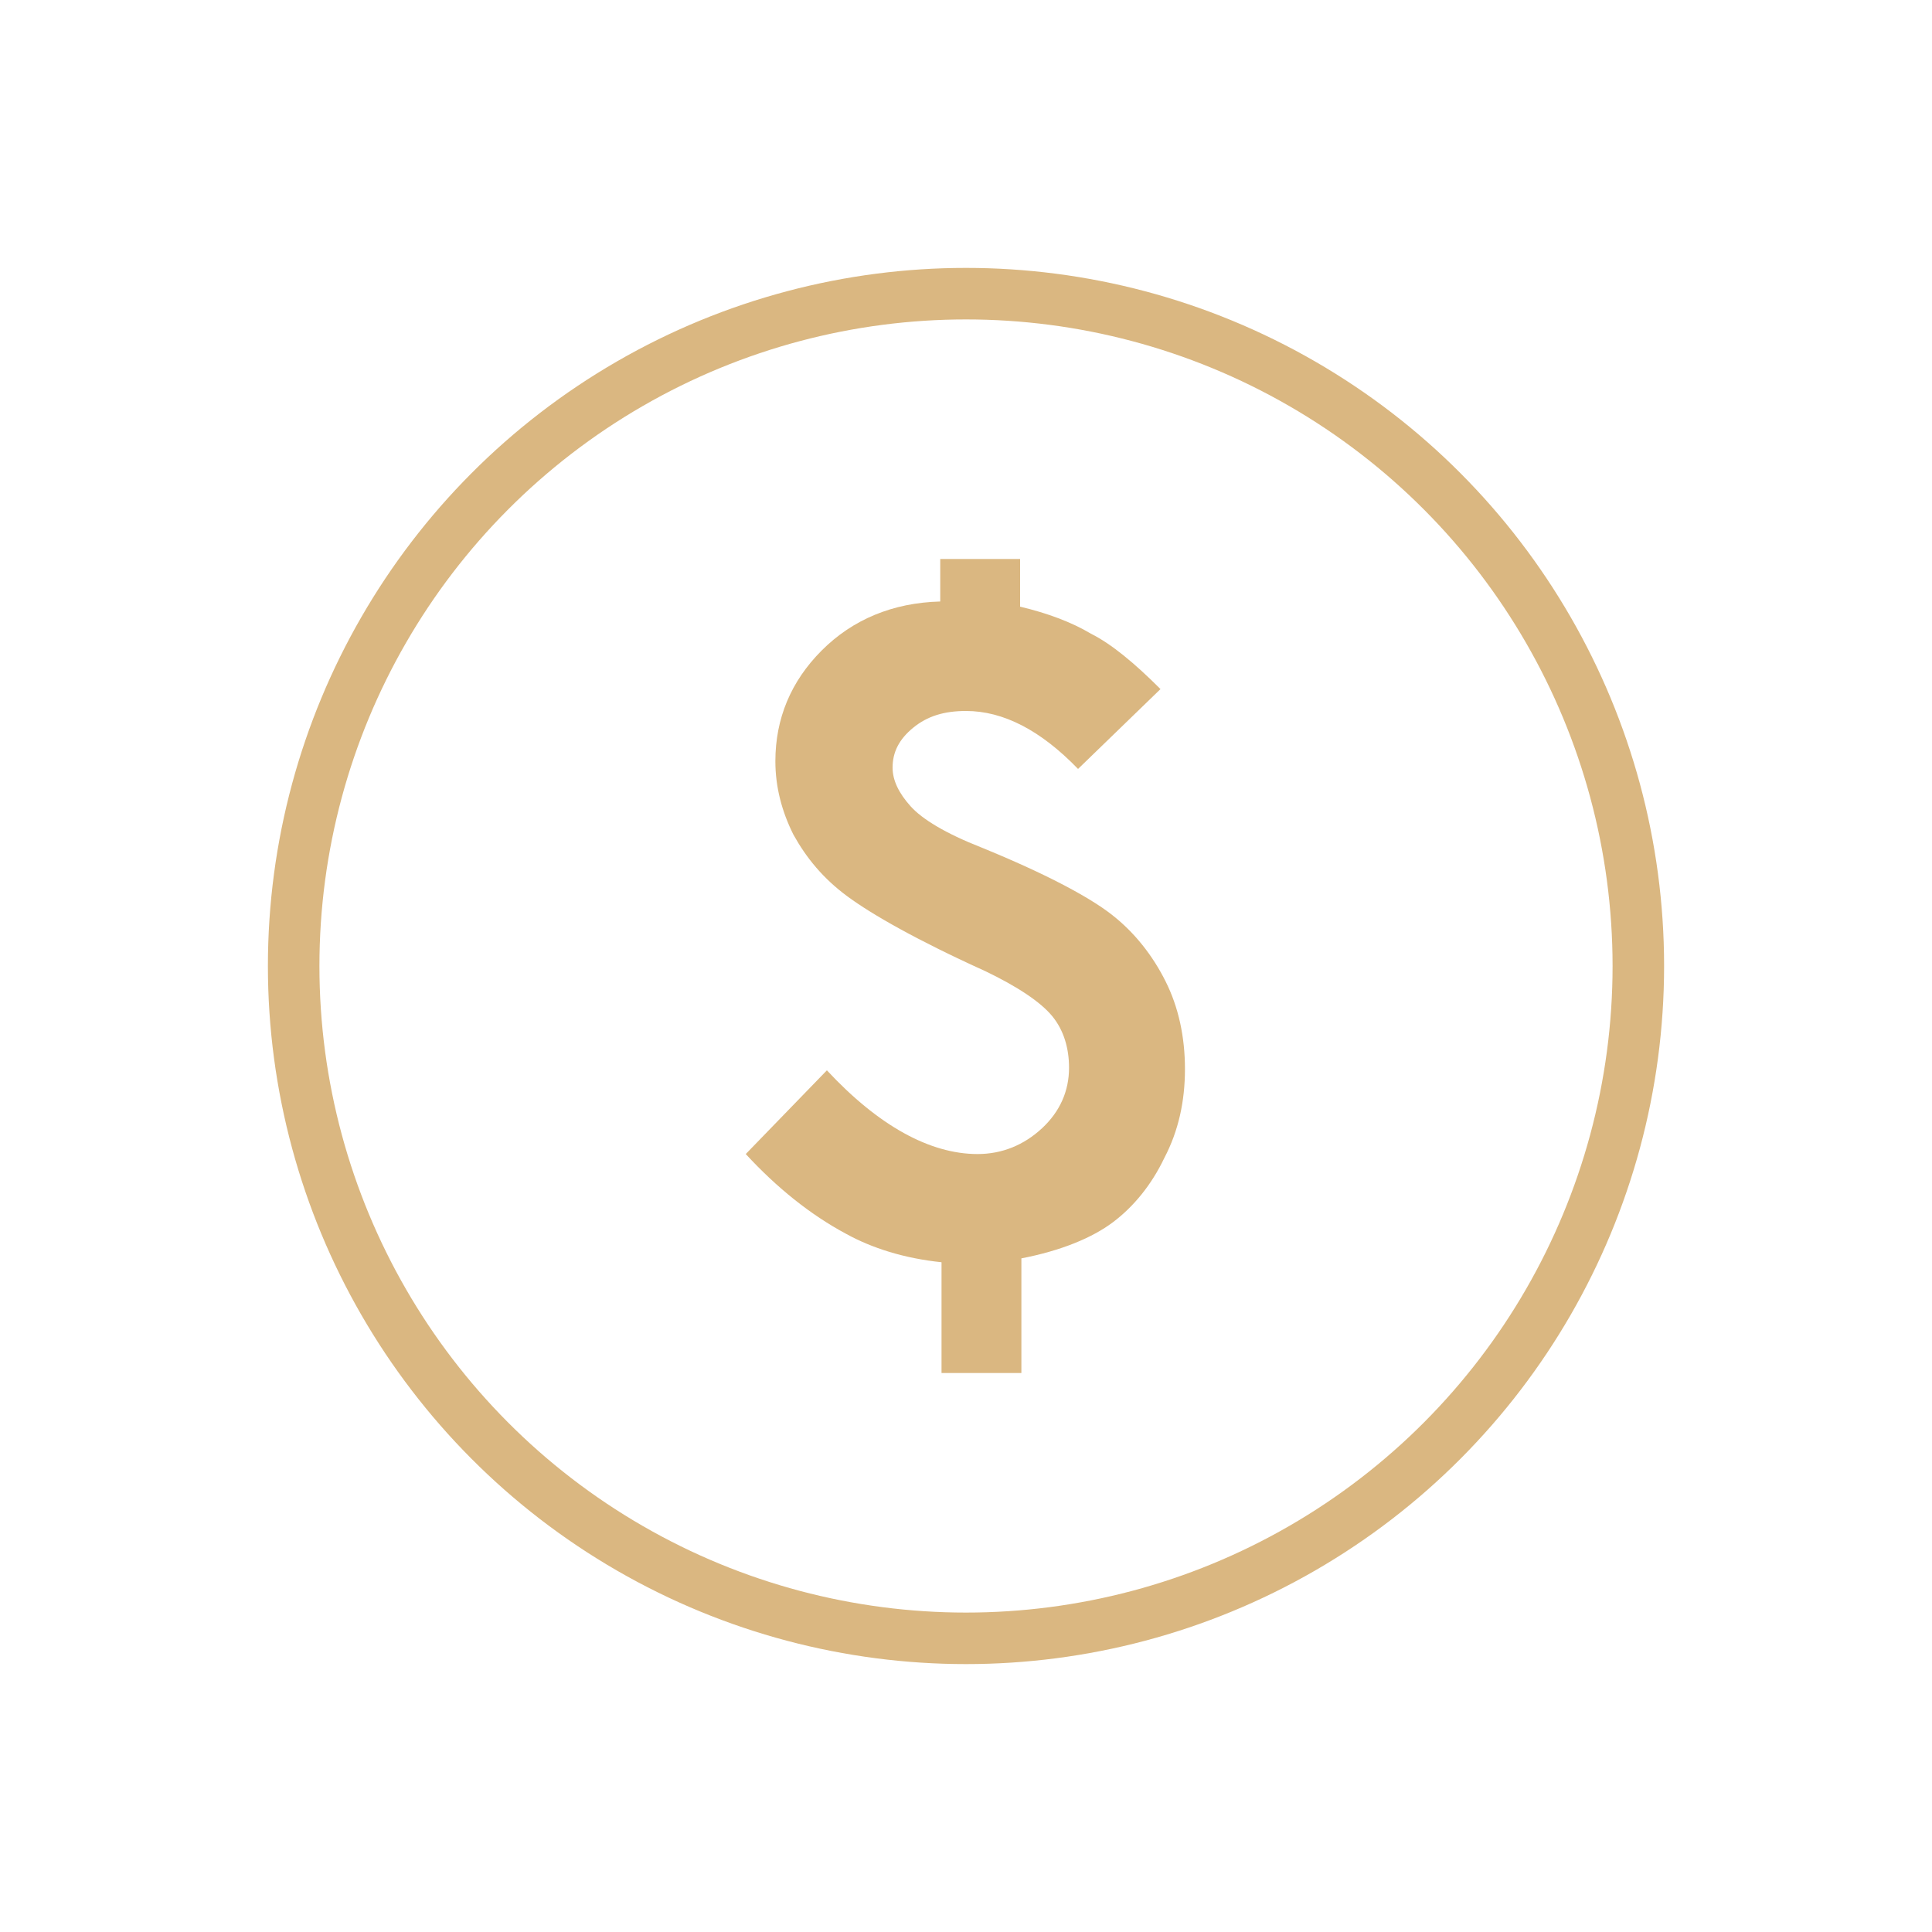
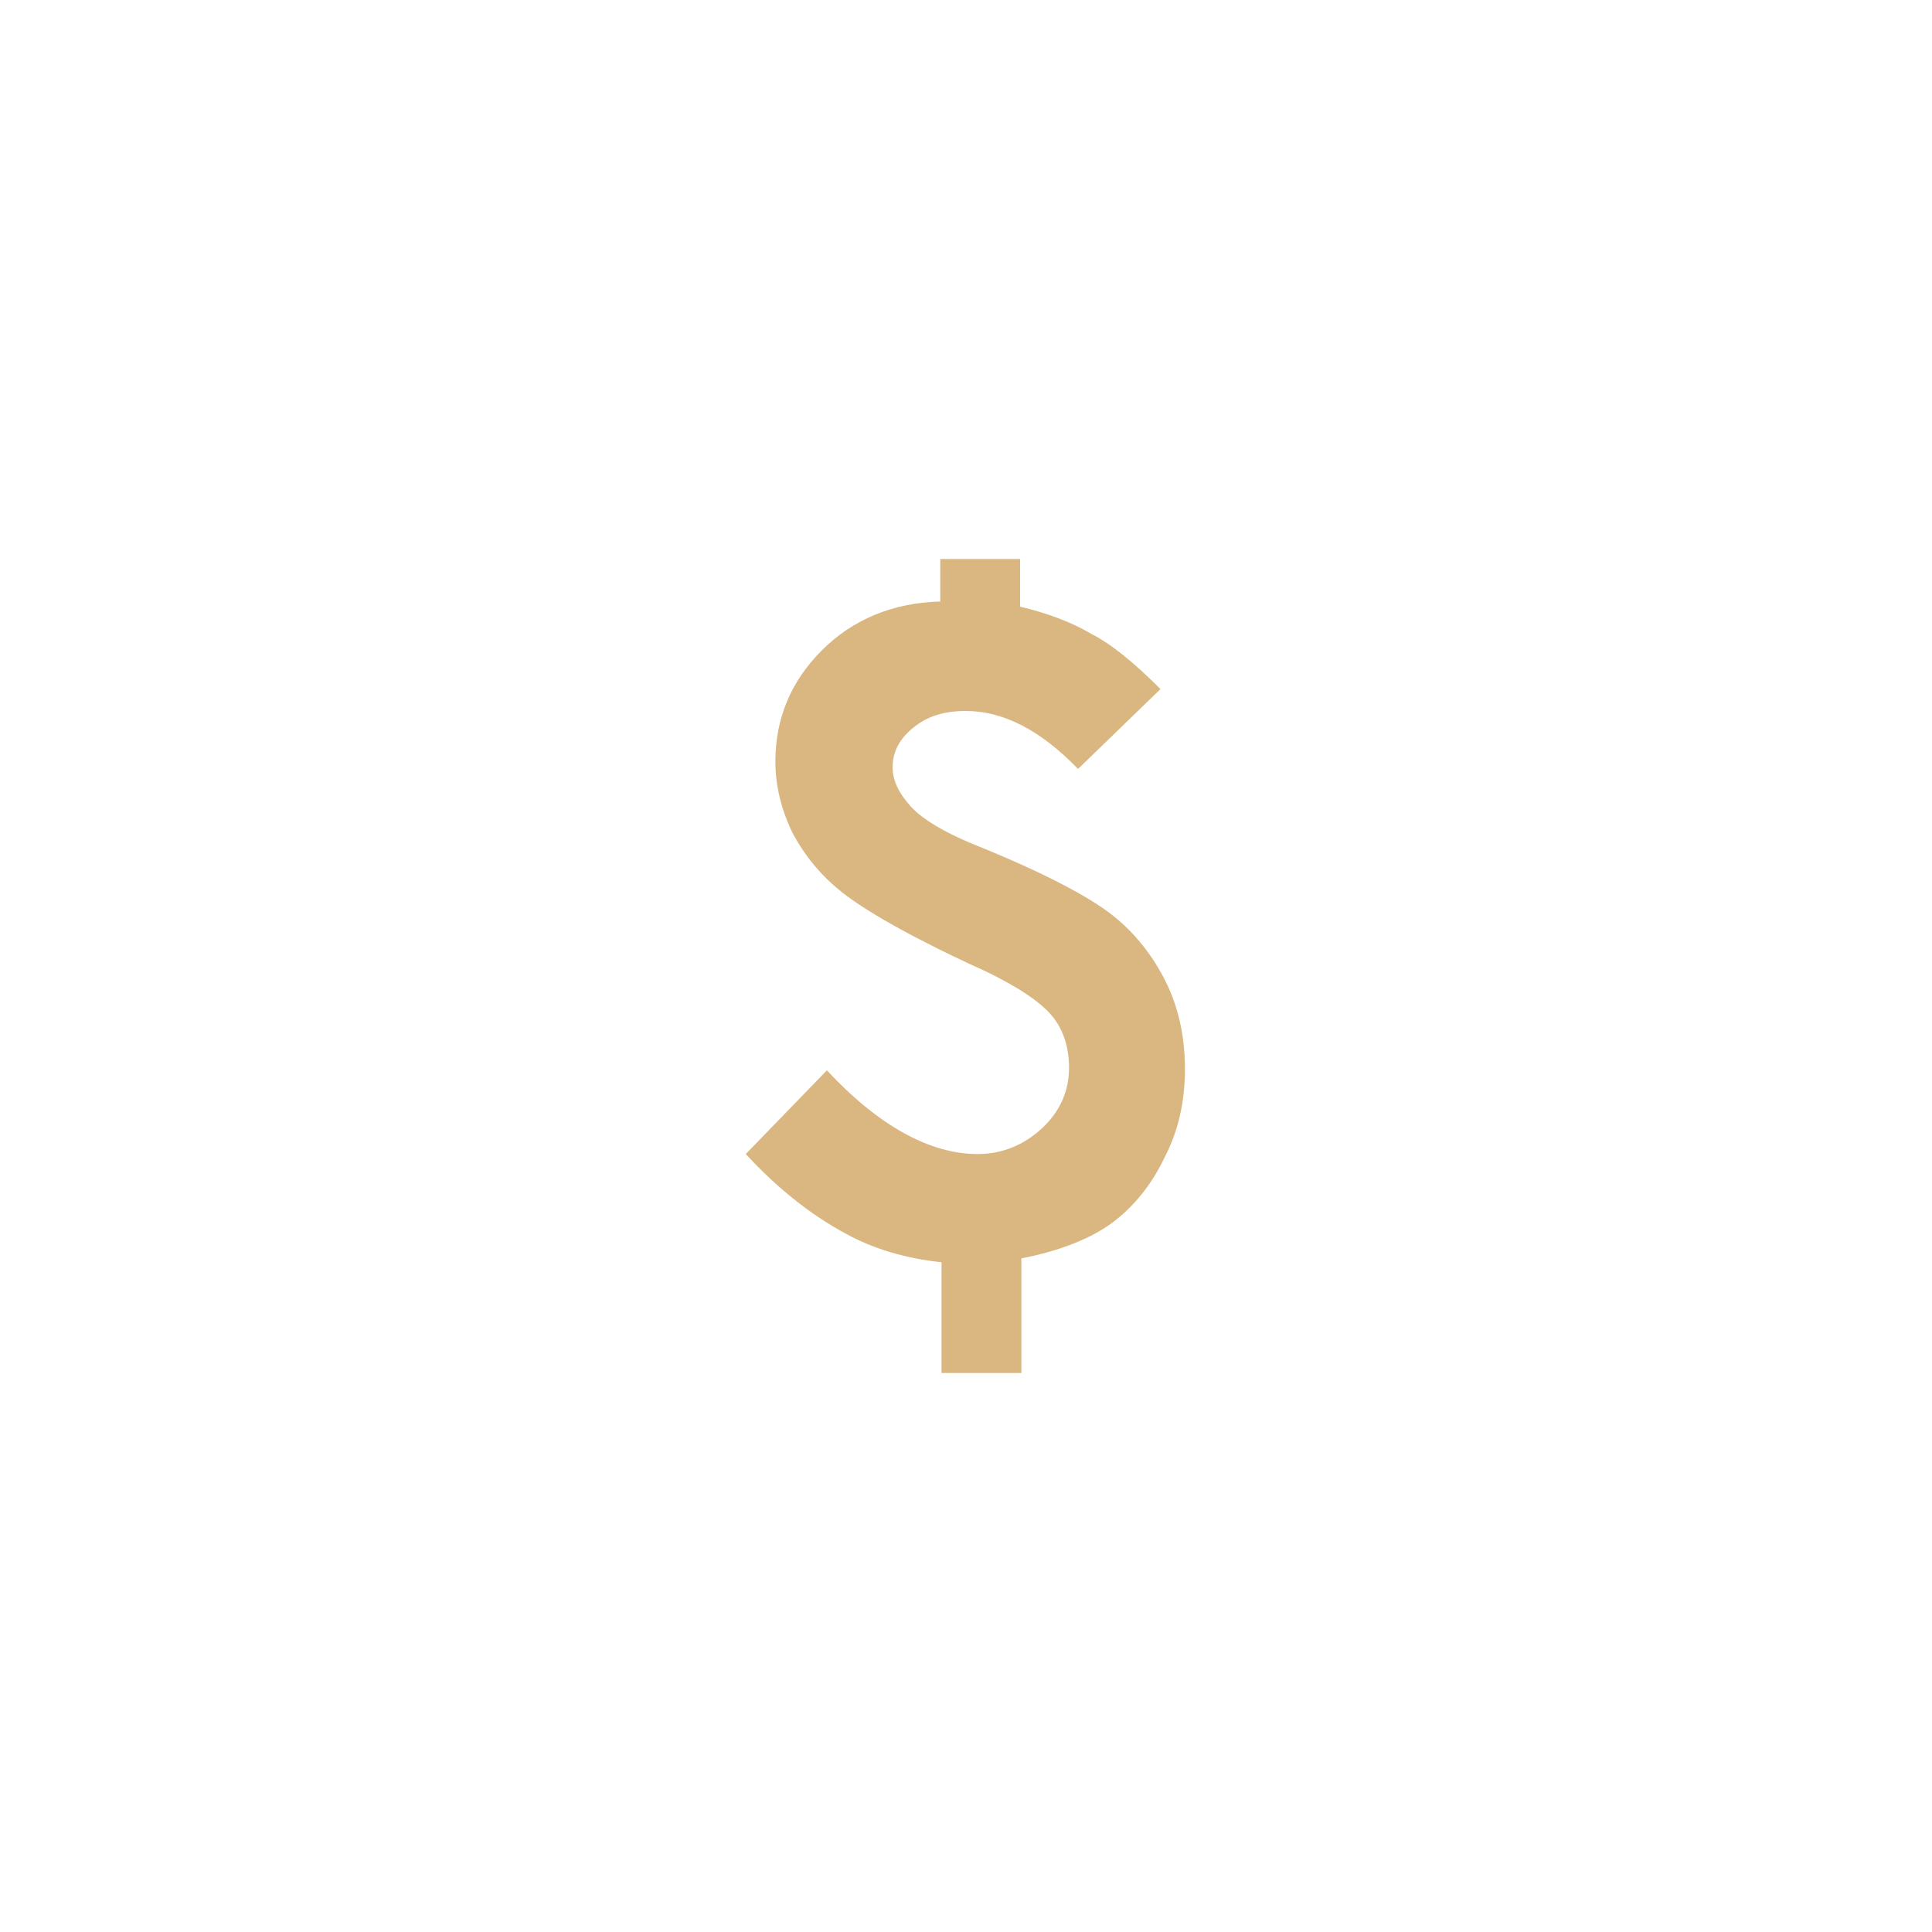
<svg xmlns="http://www.w3.org/2000/svg" version="1.1" id="Layer_1" x="0px" y="0px" viewBox="0 0 150 150" style="enable-background:new 0 0 150 150;" xml:space="preserve">
  <style type="text/css">
	.st0{fill:#DAB781;}
	.st1{fill:none;stroke:#DAB781;stroke-width:4;stroke-miterlimit:10;}
</style>
  <g>
    <g>
      <path class="st0" d="M90.1,53.5l-6.4,6.2c-2.9-3-5.8-4.5-8.7-4.5c-1.7,0-3,0.4-4.1,1.3c-1.1,0.9-1.6,1.9-1.6,3.1c0,1,0.5,2,1.4,3    s2.7,2.1,5.5,3.2c4.9,2,8.3,3.8,10.1,5.2c1.8,1.4,3.2,3.2,4.2,5.2S92,80.5,92,83s-0.5,4.8-1.6,6.9c-1,2.1-2.4,3.8-4,5    s-4,2.2-7.1,2.8v8.9h-6.2V98c-2.9-0.3-5.4-1.1-7.4-2.2c-2.8-1.5-5.4-3.6-7.8-6.2l6.3-6.5c4,4.3,8,6.5,11.7,6.5c1.9,0,3.6-0.7,5-2    s2.1-2.9,2.1-4.7c0-1.5-0.4-2.9-1.3-4s-2.7-2.3-5.2-3.5c-5.3-2.4-8.8-4.4-10.7-5.8c-1.9-1.4-3.2-3-4.2-4.8    c-0.9-1.8-1.4-3.7-1.4-5.7c0-3.3,1.2-6.2,3.6-8.6s5.5-3.7,9.2-3.8v-3.3h6.2v3.7c2.1,0.5,4,1.2,5.5,2.1    C86.3,50,88.1,51.5,90.1,53.5z" />
    </g>
-     <circle class="st1" cx="75" cy="75" r="52.2" />
  </g>
</svg>